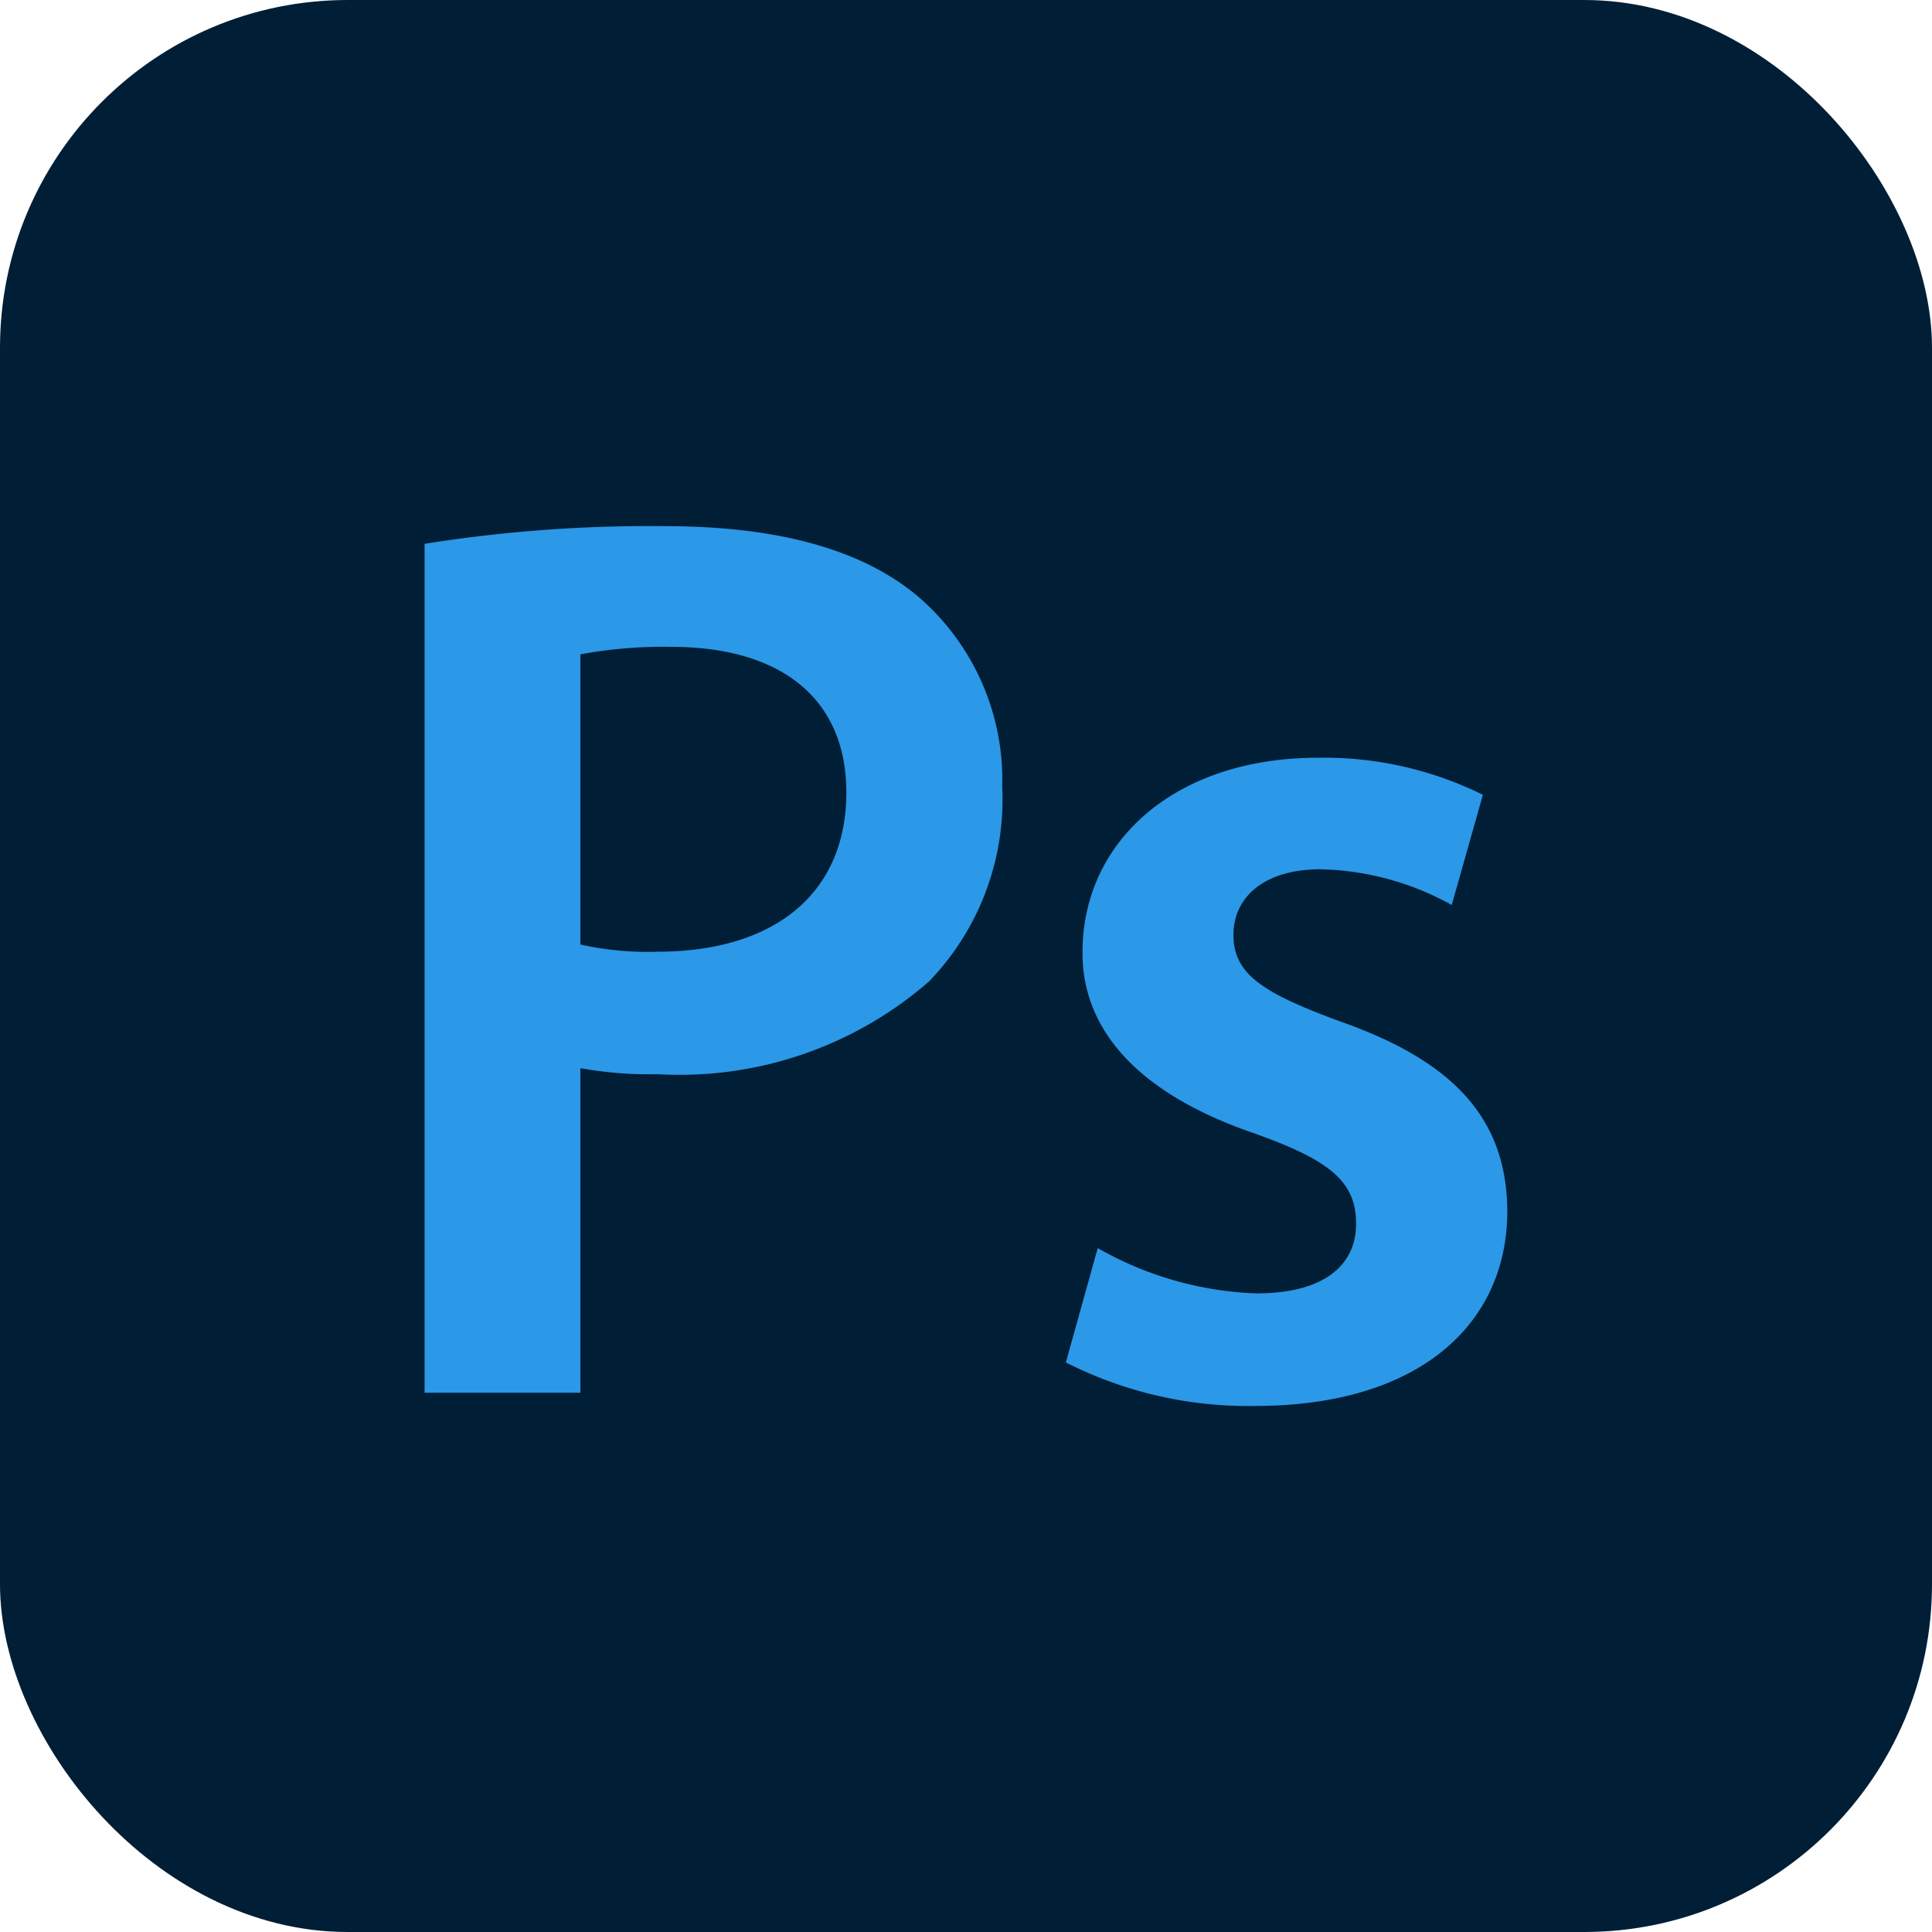
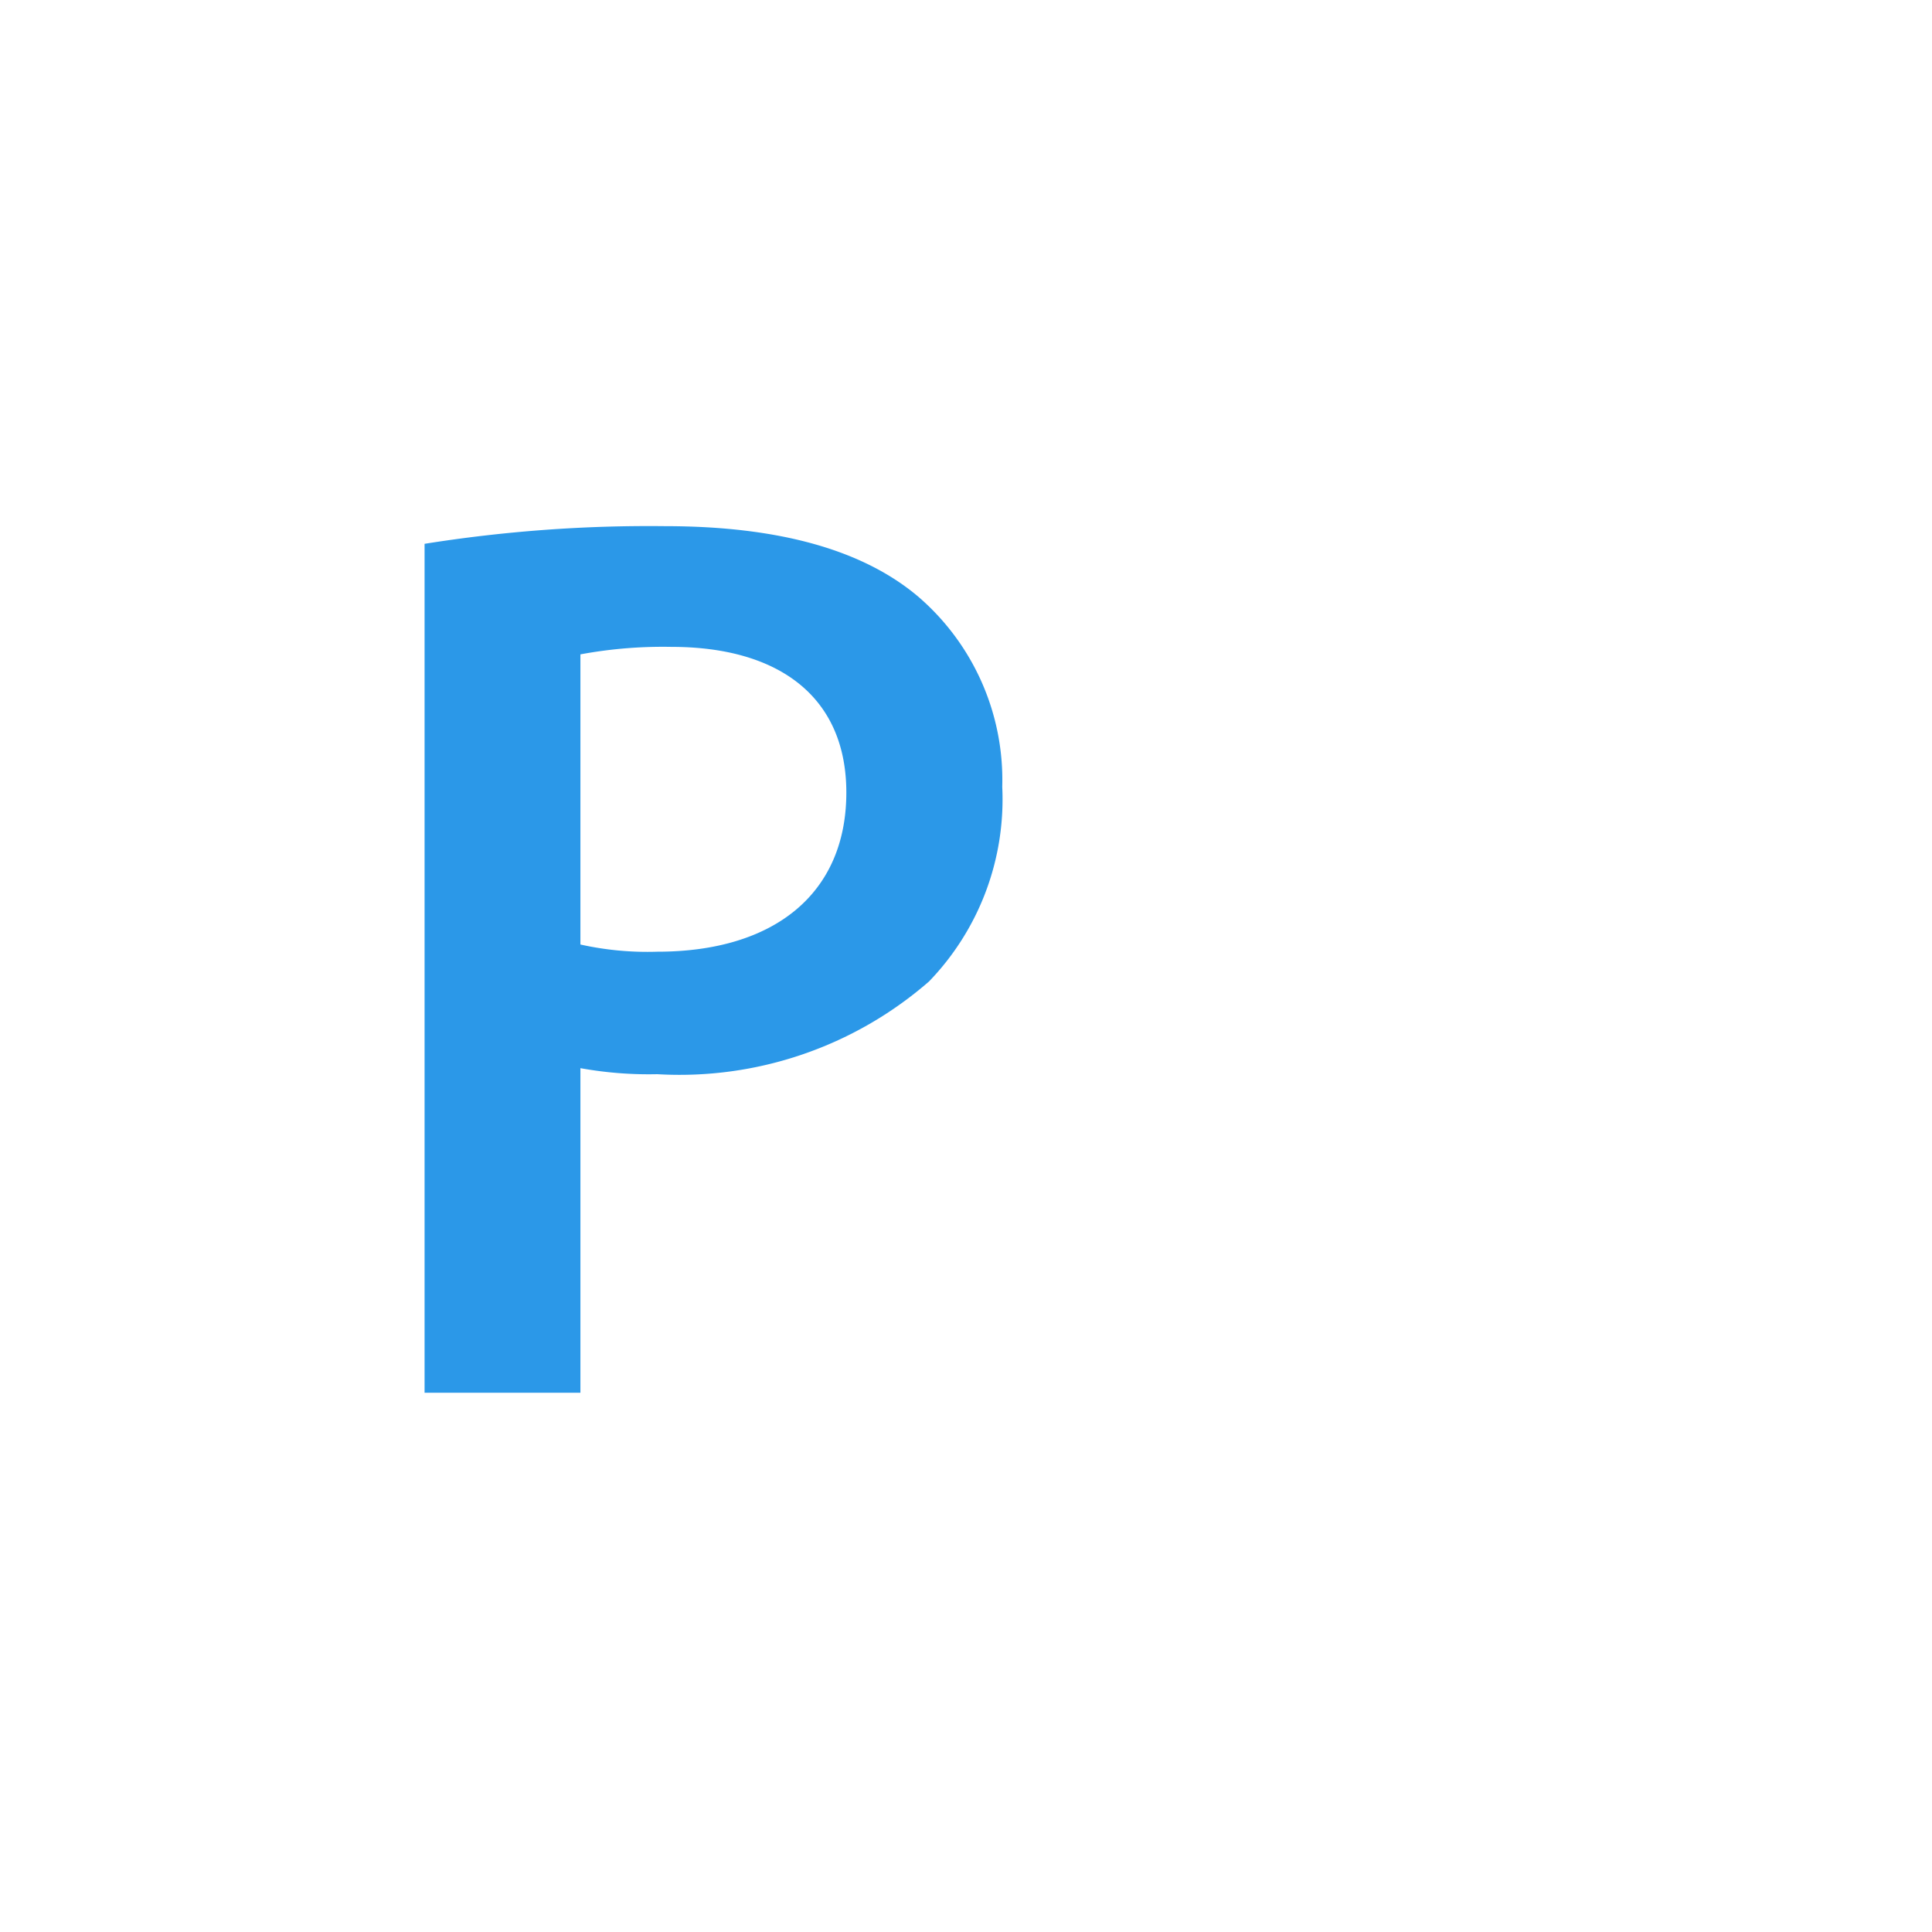
<svg xmlns="http://www.w3.org/2000/svg" viewBox="0 0 50 50">
  <defs>
    <style>.b90f0363-ccf0-42aa-9e04-4a12b5b00342{fill:#001e36;}.fe8ed882-bf6b-4623-a377-0316b59145e1{fill:#2b98e8;}</style>
  </defs>
  <g id="b27de7cd-1aab-4757-80fe-a9a09af2ee04" data-name="BG">
-     <rect class="b90f0363-ccf0-42aa-9e04-4a12b5b00342" width="50" height="50" rx="9" />
-   </g>
+     </g>
  <g id="a2153d15-91f9-4390-a56c-cf1a0a991cd1" data-name="Text / Icon">
    <path class="fe8ed882-bf6b-4623-a377-0316b59145e1" d="M10.988,14.074a36.909,36.909,0,0,1,6.222-.457c2.967,0,5.133.624,6.55,1.821a6.256,6.256,0,0,1,2.178,4.924A6.786,6.786,0,0,1,24.043,25.4,9.829,9.829,0,0,1,17.01,27.8a9.934,9.934,0,0,1-1.989-.156v8.4H10.988Zm4.033,10.37a7.994,7.994,0,0,0,1.991.186c3.036,0,4.891-1.513,4.891-4.12,0-2.451-1.716-3.769-4.529-3.769a11.681,11.681,0,0,0-2.353.194Z" />
-     <path class="fe8ed882-bf6b-4623-a377-0316b59145e1" d="M28.409,32.3a8.9,8.9,0,0,0,4.1,1.173c1.787,0,2.586-.75,2.586-1.8,0-1.089-.663-1.641-2.638-2.343-3.145-1.077-4.456-2.788-4.442-4.692,0-2.825,2.349-5.028,6.1-5.028a9.275,9.275,0,0,1,4.262.959l-.806,2.853a7.294,7.294,0,0,0-3.4-.925c-1.445,0-2.25.714-2.25,1.7,0,1.02.775,1.51,2.8,2.251,2.925,1.034,4.274,2.525,4.288,4.893,0,2.931-2.283,5.045-6.525,5.045a10.409,10.409,0,0,1-4.9-1.126Z" />
  </g>
</svg>